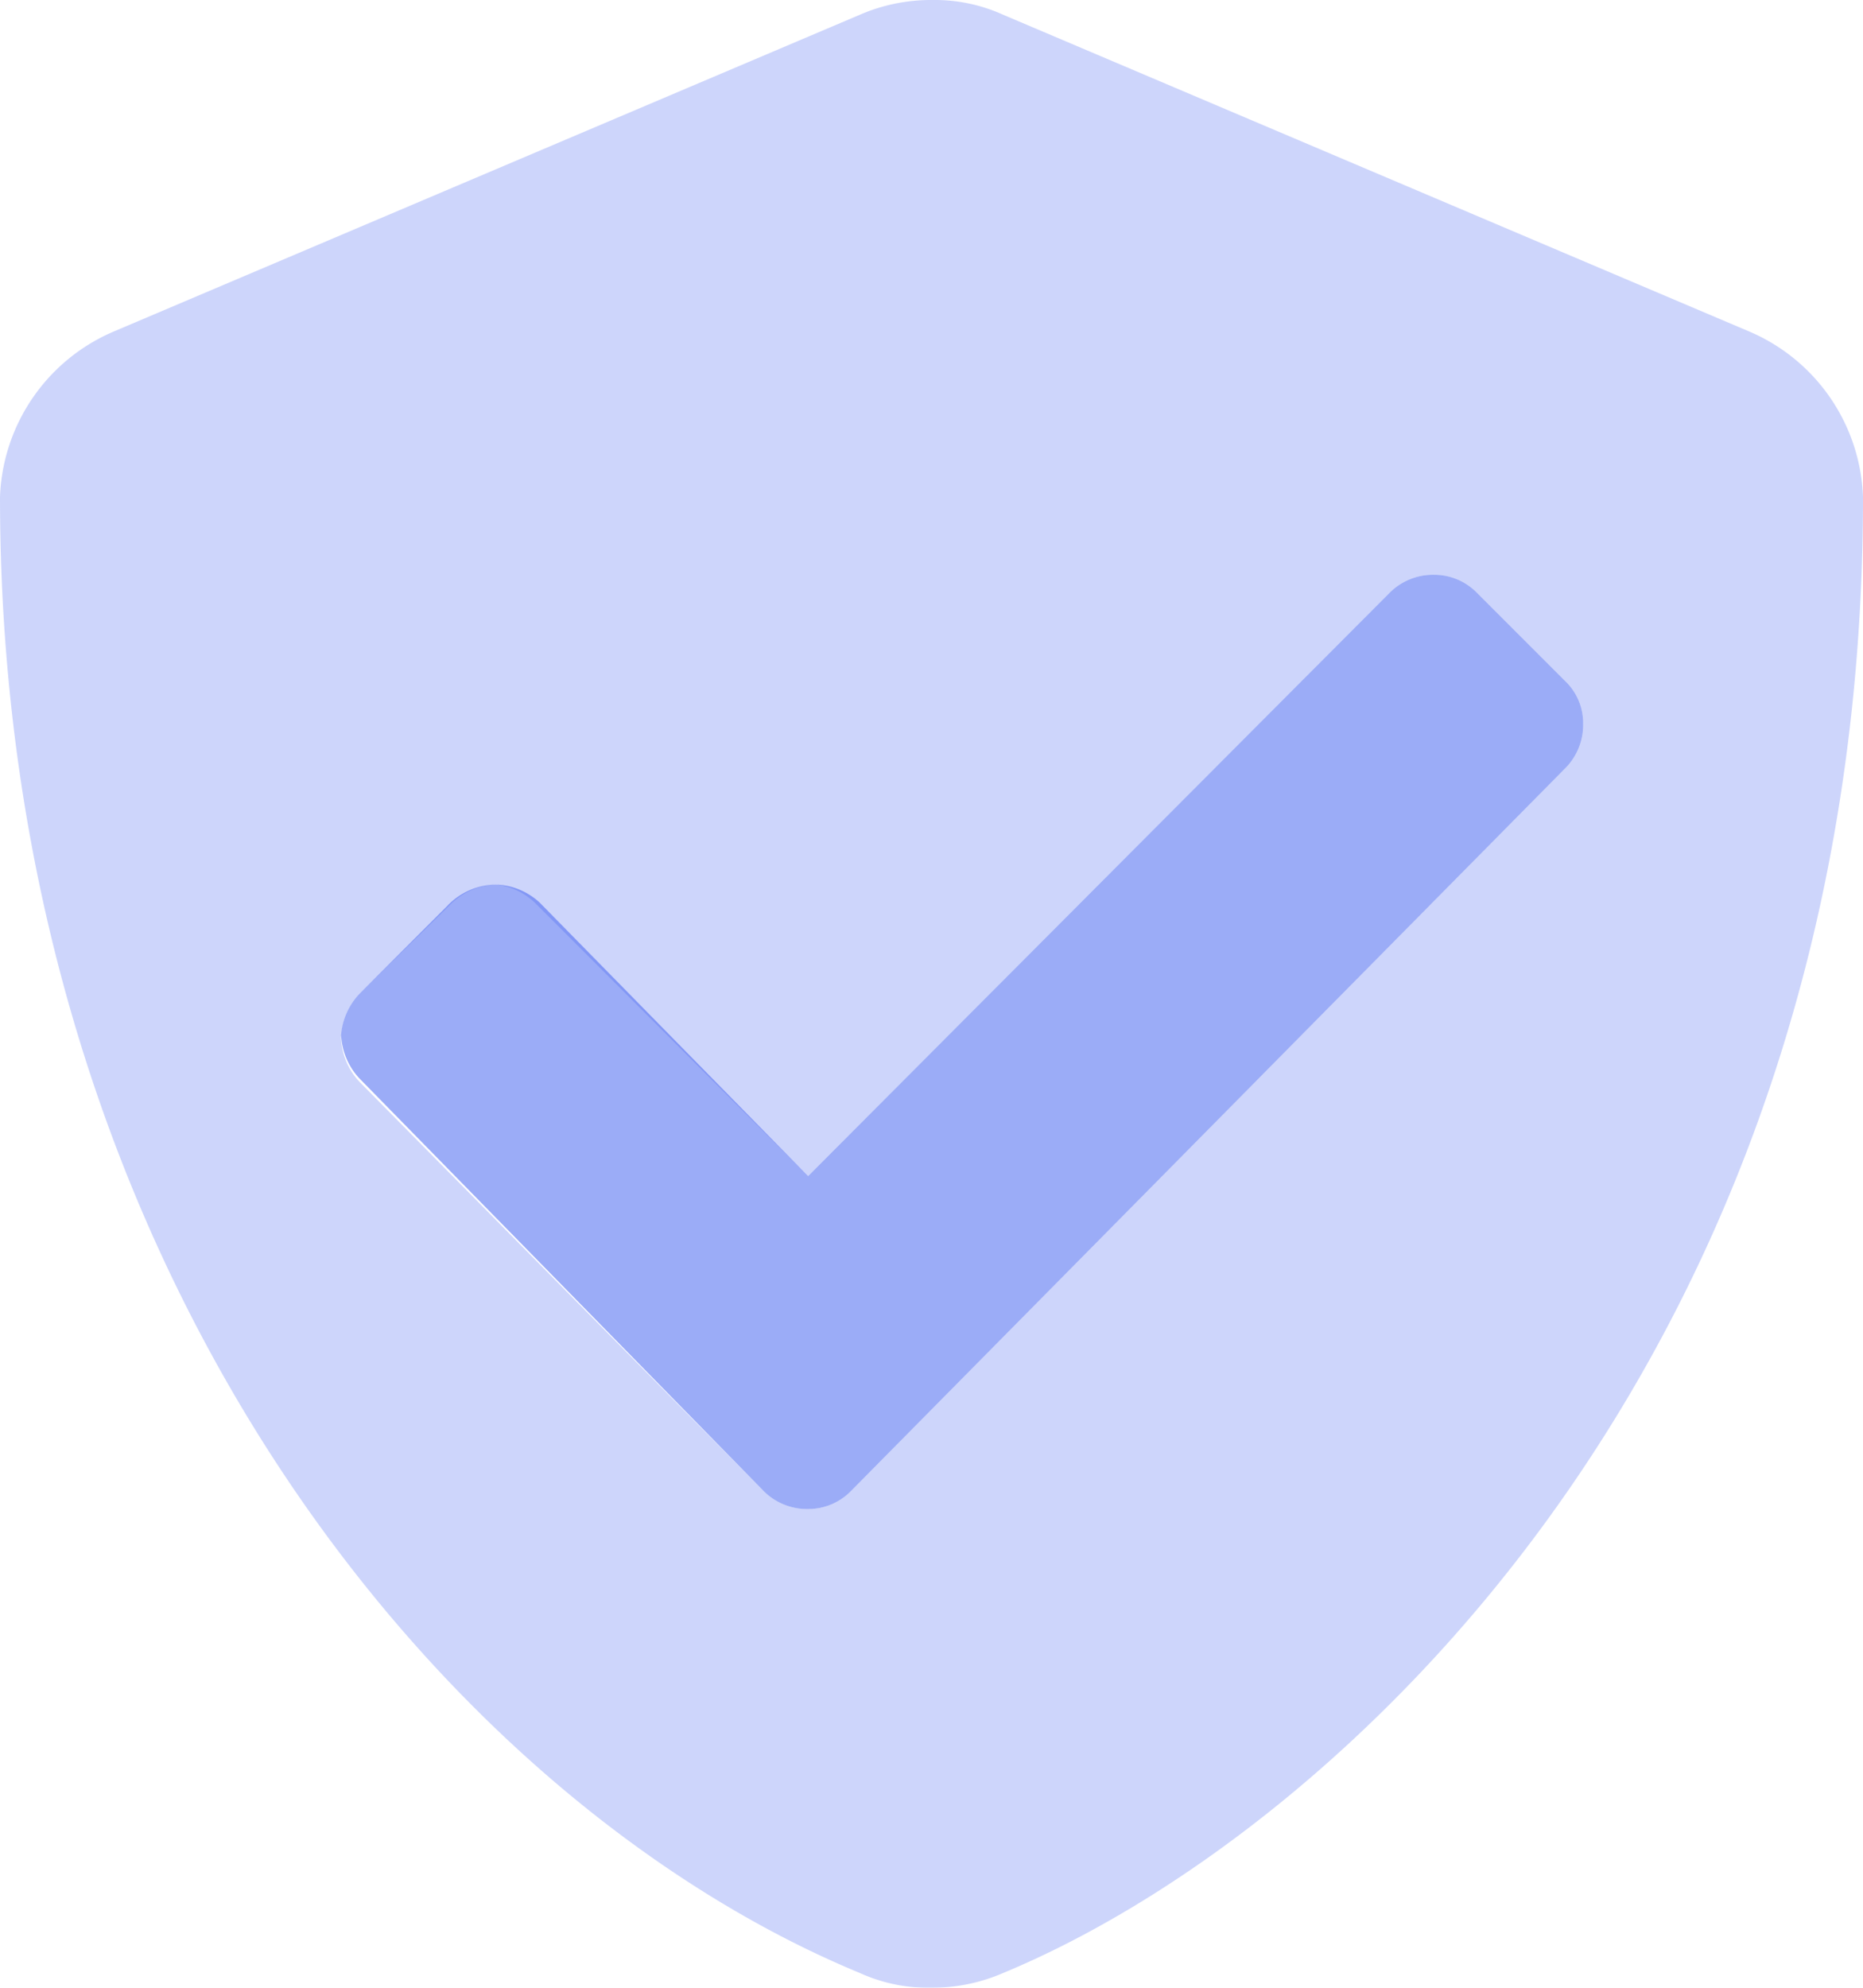
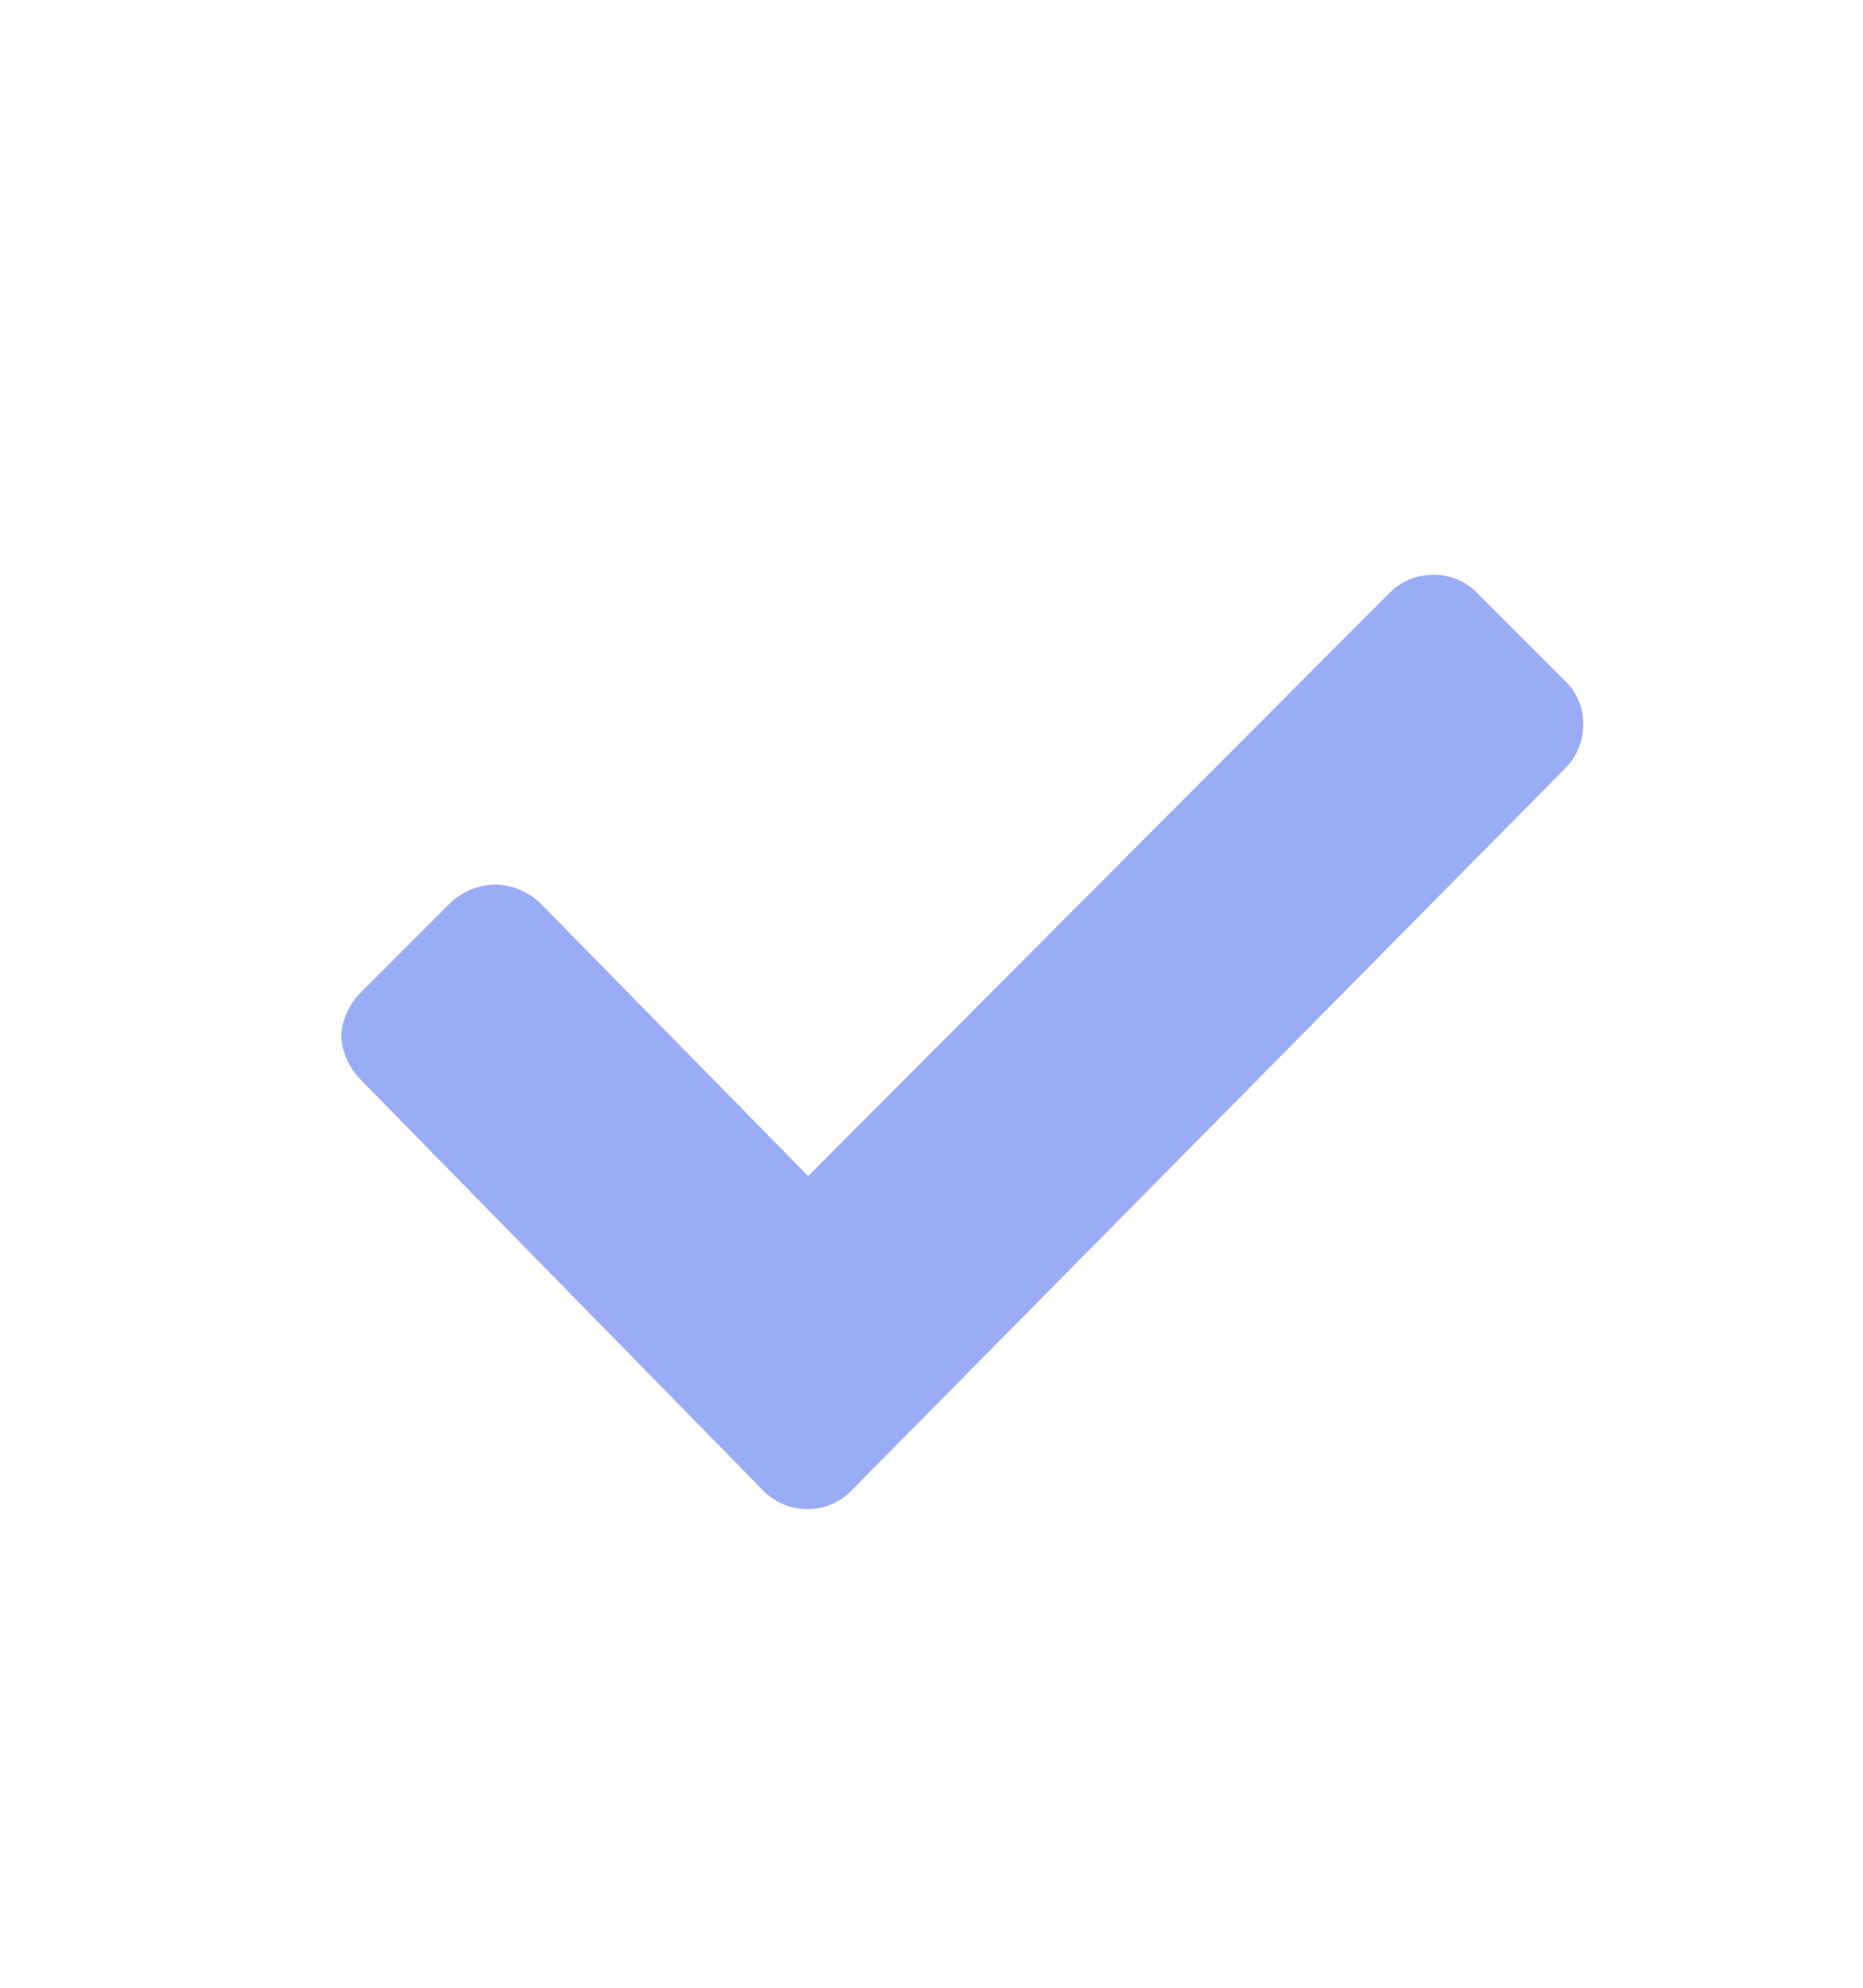
<svg xmlns="http://www.w3.org/2000/svg" viewBox="0 0 11.25 12">
  <defs>
    <style>.cls-1{opacity:0.5;}.cls-2{fill:#3859ef;}.cls-3{opacity:0.25;}</style>
  </defs>
  <g id="Warstwa_2" data-name="Warstwa 2">
    <g id="Warstwa_1-2" data-name="Warstwa 1">
      <g class="cls-1">
        <path class="cls-2" d="M5.14,9a.36.36,0,0,1-.26.11A.37.37,0,0,1,4.61,9L2.17,6.51a.41.41,0,0,1-.11-.26A.41.41,0,0,1,2.17,6l.53-.53A.41.41,0,0,1,3,5.34a.41.41,0,0,1,.26.11L4.88,7.1,8.39,3.58a.37.37,0,0,1,.27-.11.36.36,0,0,1,.26.11l.53.53a.35.35,0,0,1,.11.26.37.37,0,0,1-.11.27Z" />
      </g>
      <g class="cls-3">
-         <path class="cls-2" d="M11.25,3h0c0,5.19-3.19,8.08-5.19,8.91a1.08,1.08,0,0,1-.44.09,1,1,0,0,1-.43-.09C2.68,10.87,0,7.65,0,3A1.13,1.13,0,0,1,.69,2L5.19.09A1.08,1.08,0,0,1,5.63,0a1,1,0,0,1,.43.09L10.56,2A1.13,1.13,0,0,1,11.25,3ZM9.56,4.37a.35.35,0,0,0-.11-.26l-.53-.53a.36.36,0,0,0-.26-.11.37.37,0,0,0-.27.11L4.88,7.1,3.23,5.45A.41.41,0,0,0,3,5.34a.41.41,0,0,0-.27.11L2.17,6a.41.41,0,0,0-.11.27.41.41,0,0,0,.11.26L4.61,9a.37.37,0,0,0,.27.11A.36.36,0,0,0,5.14,9L9.45,4.64A.37.37,0,0,0,9.56,4.37Z" />
-       </g>
+         </g>
    </g>
  </g>
</svg>